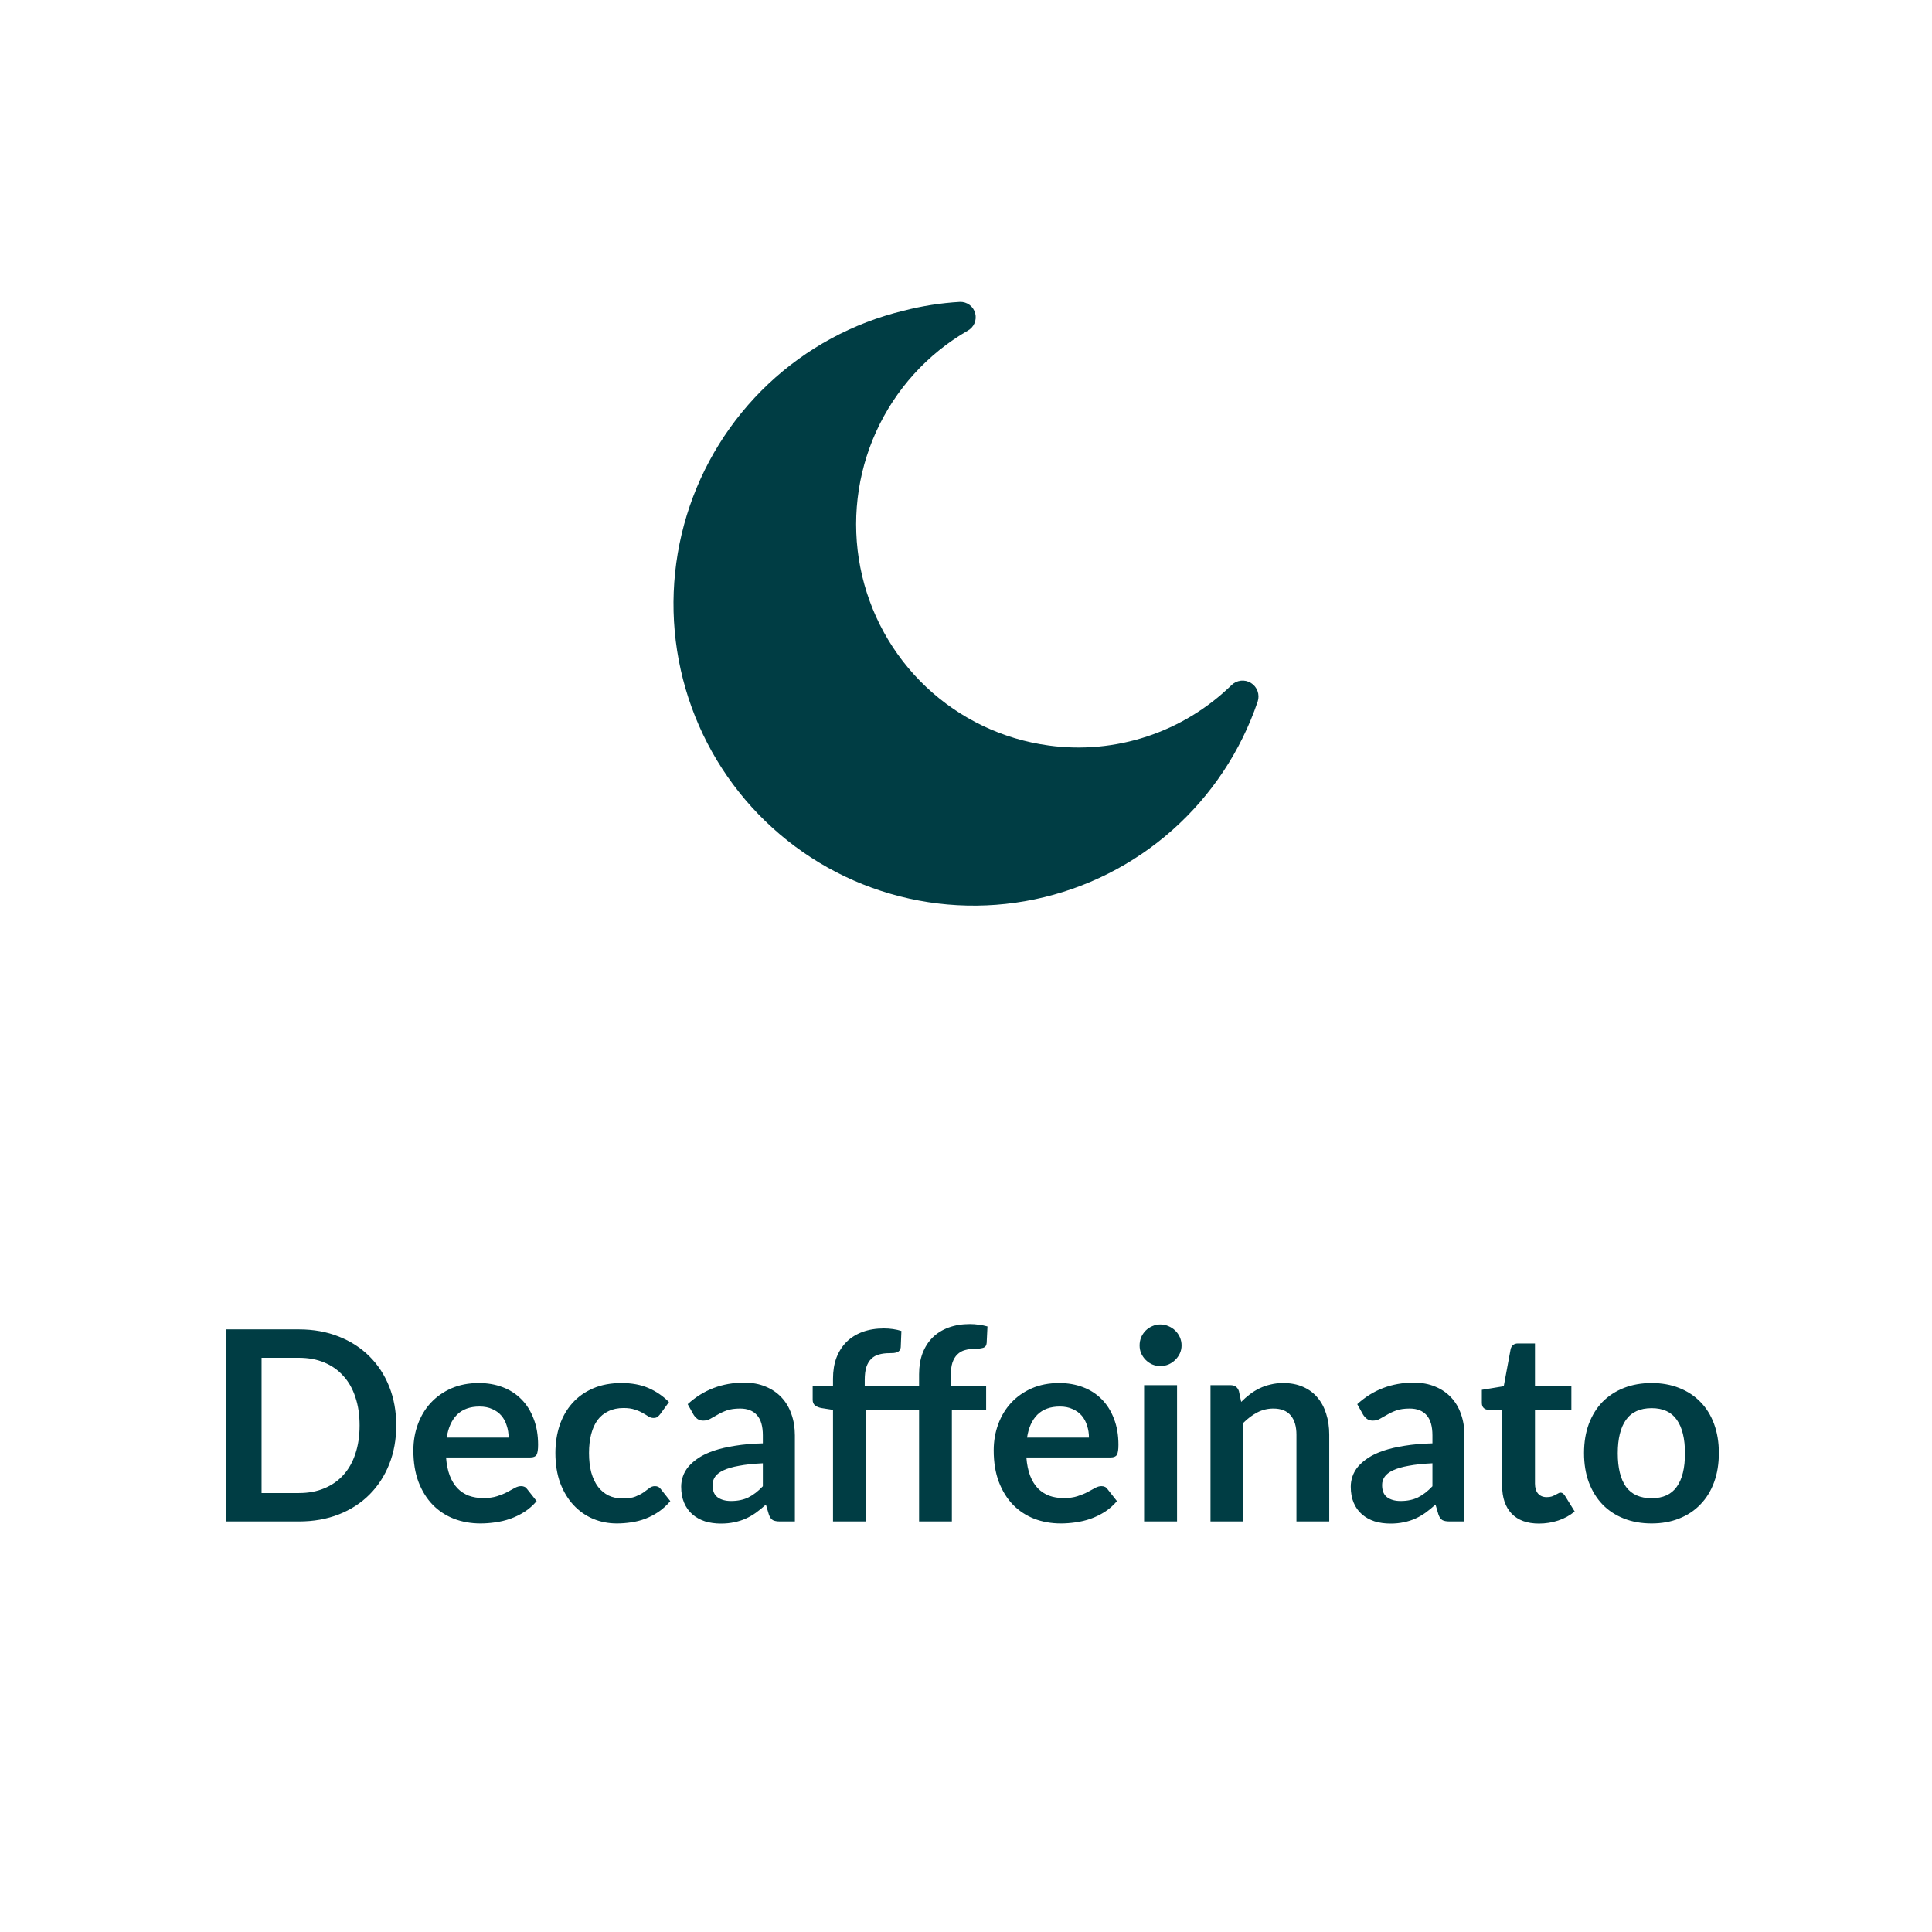
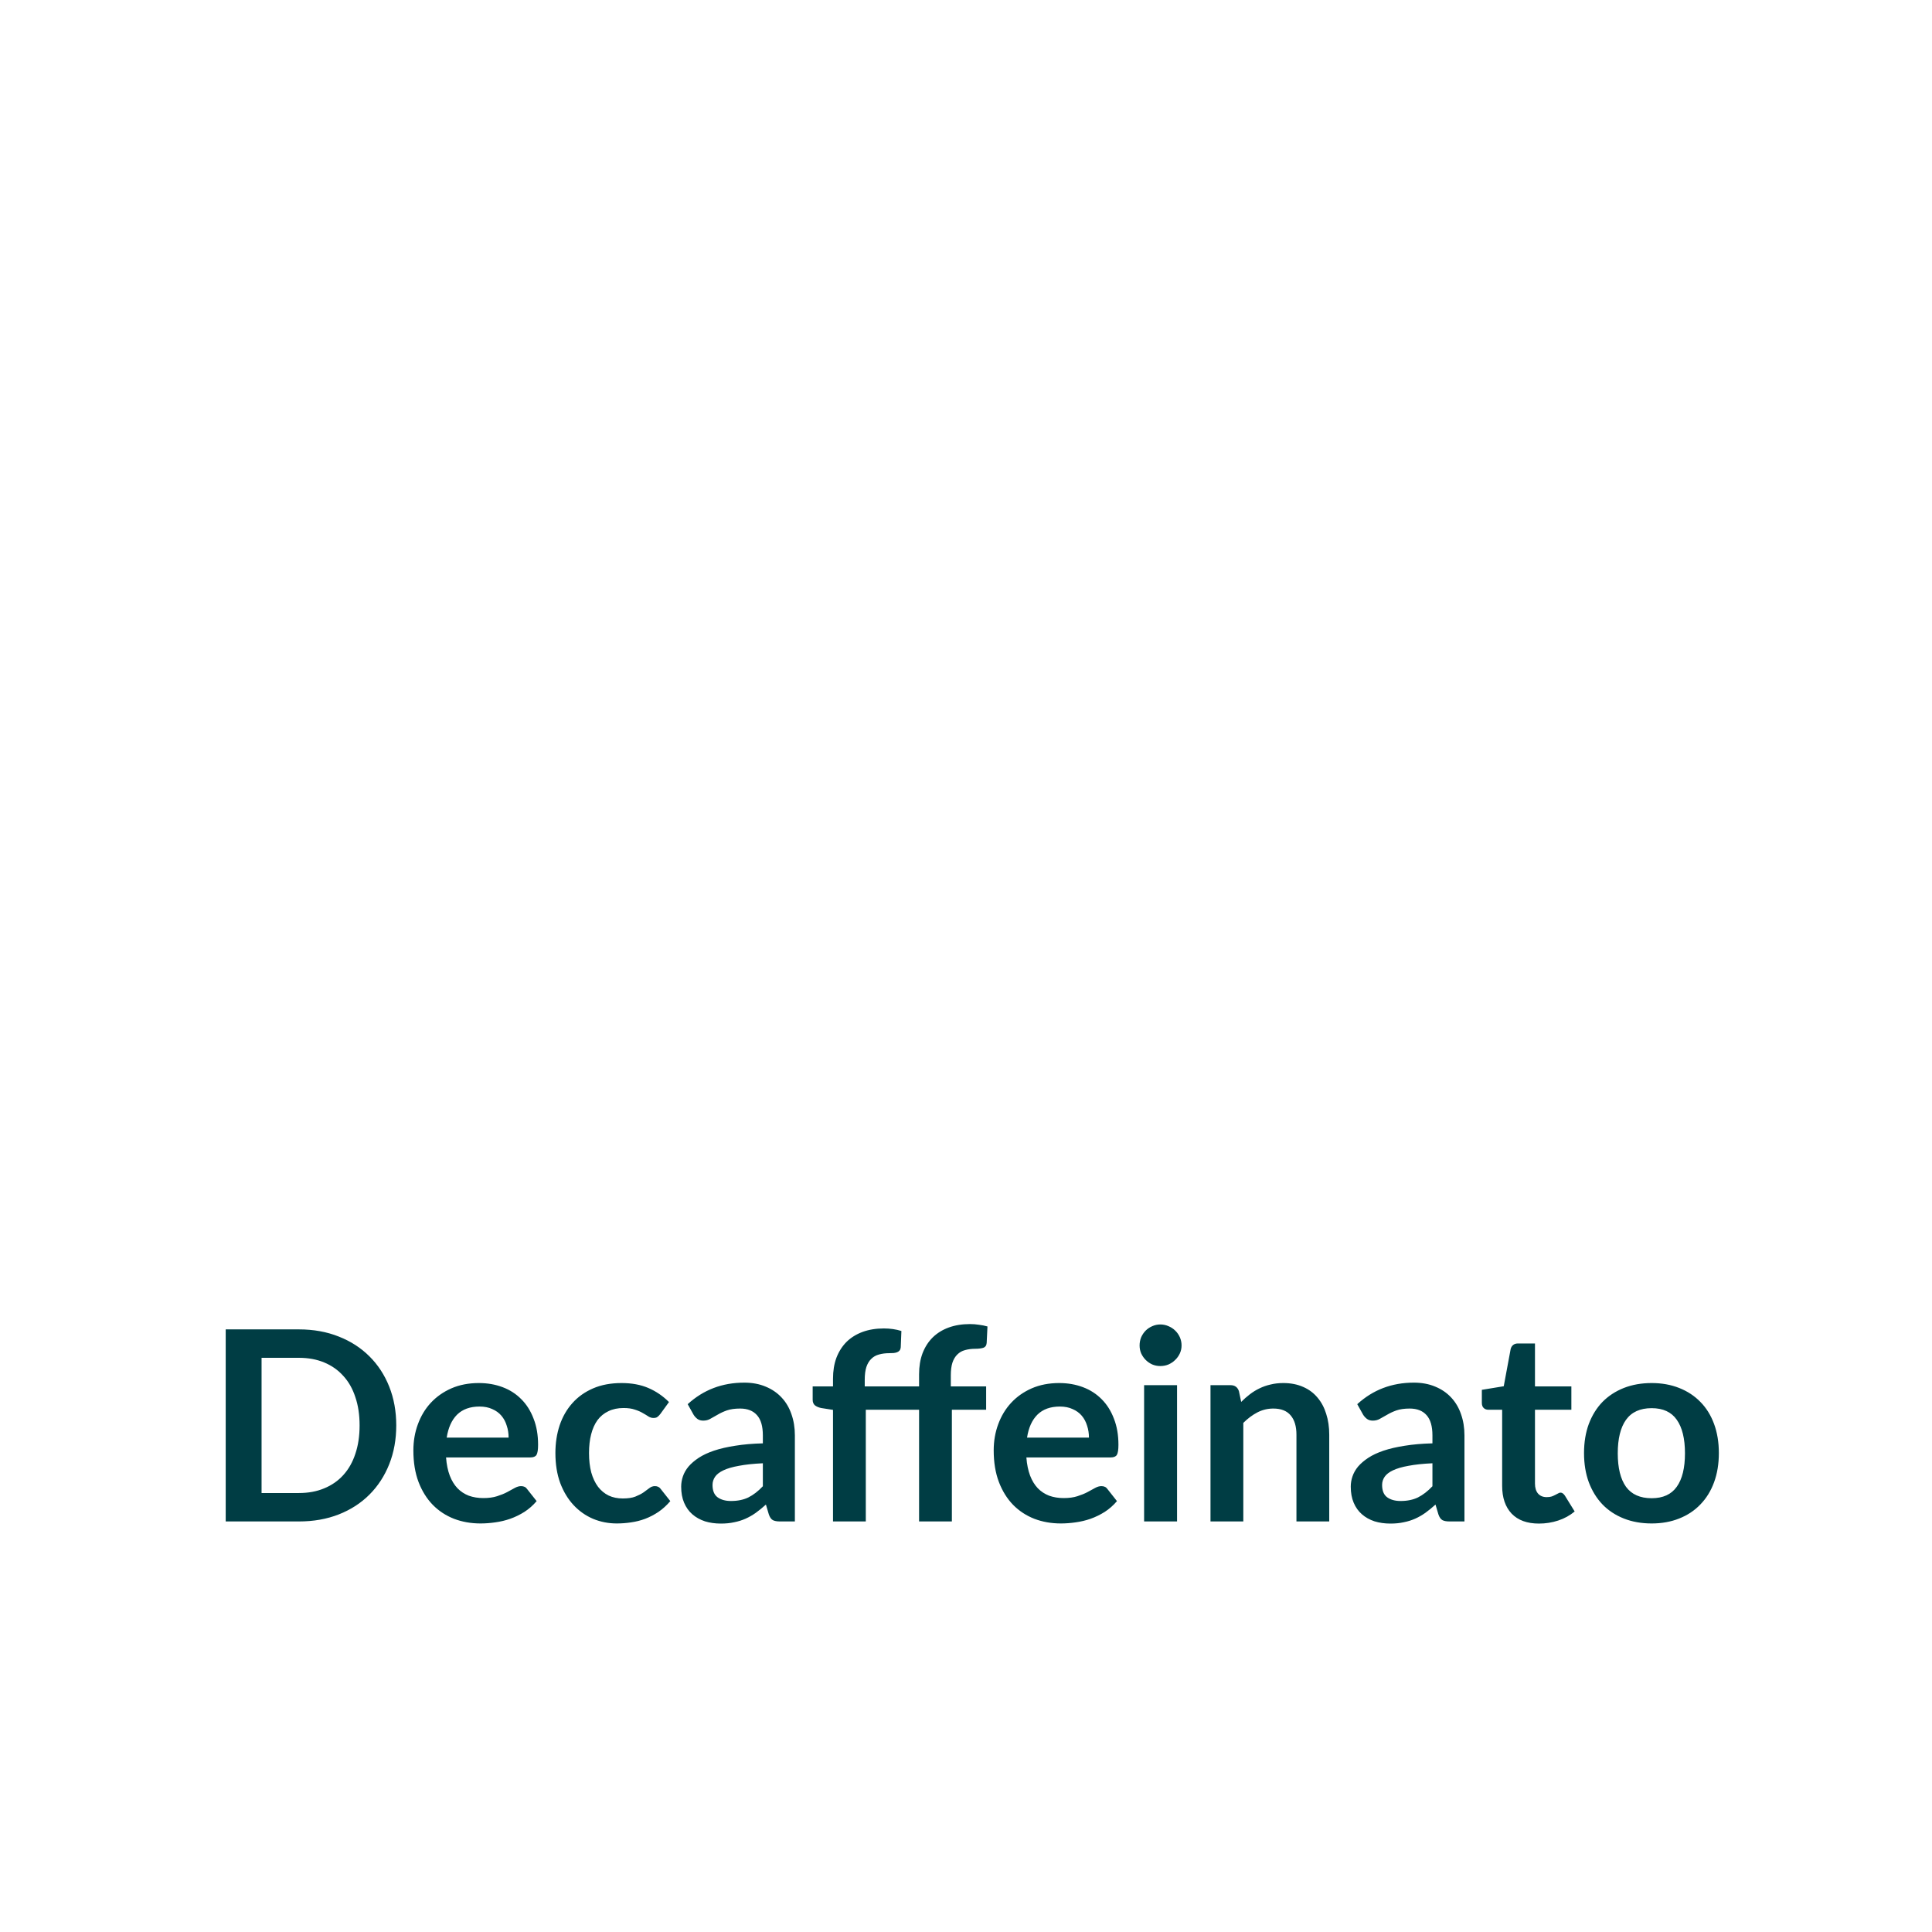
<svg xmlns="http://www.w3.org/2000/svg" width="80" height="80" viewBox="0 0 80 80" fill="none">
-   <path d="M43.43 30.87C41.525 30.614 39.748 29.765 38.348 28.443C36.948 27.12 35.995 25.39 35.624 23.495C35.252 21.601 35.481 19.637 36.277 17.88C37.074 16.122 38.398 14.66 40.063 13.697C40.19 13.63 40.29 13.523 40.348 13.392C40.406 13.26 40.417 13.113 40.382 12.975C40.345 12.836 40.264 12.713 40.15 12.627C40.035 12.541 39.895 12.496 39.753 12.5C38.966 12.545 38.185 12.667 37.422 12.864C35.321 13.37 33.388 14.417 31.812 15.902C30.237 17.388 29.074 19.26 28.438 21.335C27.802 23.41 27.716 25.615 28.187 27.733C28.658 29.852 29.67 31.811 31.124 33.416C32.578 35.022 34.423 36.219 36.478 36.889C38.533 37.56 40.726 37.681 42.841 37.24C44.956 36.799 46.921 35.812 48.541 34.375C50.161 32.939 51.38 31.103 52.078 29.049C52.125 28.908 52.122 28.755 52.072 28.616C52.021 28.476 51.926 28.358 51.8 28.28C51.674 28.202 51.526 28.168 51.379 28.185C51.233 28.202 51.096 28.268 50.991 28.372C50.001 29.336 48.806 30.062 47.496 30.495C46.186 30.927 44.796 31.056 43.43 30.87Z" fill="#003D44" />
  <path d="M16.408 59.023C16.408 59.606 16.311 60.142 16.117 60.63C15.923 61.117 15.649 61.537 15.297 61.889C14.945 62.241 14.522 62.514 14.027 62.709C13.532 62.903 12.982 63 12.377 63H9.346V55.047H12.377C12.982 55.047 13.532 55.146 14.027 55.344C14.522 55.538 14.945 55.812 15.297 56.163C15.649 56.512 15.923 56.93 16.117 57.417C16.311 57.905 16.408 58.441 16.408 59.023ZM14.89 59.023C14.89 58.587 14.832 58.197 14.714 57.852C14.601 57.504 14.434 57.21 14.214 56.972C13.998 56.73 13.734 56.545 13.422 56.416C13.114 56.288 12.766 56.224 12.377 56.224H10.831V61.823H12.377C12.766 61.823 13.114 61.759 13.422 61.63C13.734 61.502 13.998 61.319 14.214 61.081C14.434 60.839 14.601 60.545 14.714 60.2C14.832 59.852 14.89 59.46 14.89 59.023ZM21.06 59.529C21.06 59.353 21.035 59.188 20.983 59.035C20.936 58.877 20.862 58.739 20.763 58.622C20.664 58.505 20.538 58.413 20.384 58.347C20.234 58.277 20.058 58.242 19.856 58.242C19.464 58.242 19.154 58.354 18.926 58.578C18.703 58.802 18.56 59.119 18.497 59.529H21.06ZM18.47 60.349C18.492 60.639 18.543 60.89 18.624 61.102C18.705 61.312 18.811 61.486 18.943 61.625C19.075 61.761 19.231 61.863 19.41 61.933C19.594 61.999 19.795 62.032 20.015 62.032C20.235 62.032 20.424 62.006 20.582 61.955C20.743 61.904 20.883 61.847 21 61.785C21.121 61.722 21.225 61.665 21.313 61.614C21.405 61.563 21.493 61.537 21.577 61.537C21.691 61.537 21.775 61.579 21.83 61.663L22.221 62.158C22.071 62.334 21.902 62.483 21.715 62.604C21.528 62.721 21.332 62.817 21.126 62.89C20.925 62.96 20.718 63.009 20.505 63.038C20.296 63.068 20.092 63.083 19.894 63.083C19.502 63.083 19.137 63.018 18.8 62.89C18.463 62.758 18.169 62.566 17.92 62.312C17.671 62.056 17.474 61.74 17.331 61.367C17.188 60.989 17.117 60.553 17.117 60.057C17.117 59.672 17.179 59.311 17.304 58.974C17.429 58.633 17.606 58.338 17.837 58.089C18.072 57.836 18.356 57.636 18.69 57.489C19.027 57.342 19.407 57.269 19.828 57.269C20.184 57.269 20.512 57.326 20.813 57.44C21.114 57.553 21.372 57.72 21.588 57.94C21.805 58.156 21.973 58.424 22.094 58.743C22.219 59.058 22.281 59.419 22.281 59.827C22.281 60.032 22.259 60.171 22.215 60.245C22.171 60.314 22.087 60.349 21.962 60.349H18.47ZM27.343 58.55C27.303 58.602 27.263 58.642 27.222 58.672C27.186 58.701 27.131 58.715 27.057 58.715C26.988 58.715 26.92 58.695 26.854 58.655C26.788 58.611 26.709 58.563 26.617 58.512C26.526 58.457 26.416 58.409 26.287 58.369C26.163 58.325 26.007 58.303 25.82 58.303C25.581 58.303 25.372 58.347 25.193 58.435C25.013 58.519 24.863 58.642 24.742 58.803C24.625 58.965 24.537 59.161 24.478 59.392C24.419 59.619 24.39 59.878 24.39 60.167C24.39 60.468 24.421 60.736 24.483 60.971C24.549 61.205 24.643 61.403 24.764 61.565C24.885 61.722 25.032 61.843 25.204 61.928C25.376 62.008 25.57 62.048 25.787 62.048C26.003 62.048 26.177 62.023 26.309 61.971C26.445 61.916 26.559 61.858 26.65 61.795C26.742 61.73 26.821 61.671 26.887 61.62C26.956 61.565 27.034 61.537 27.118 61.537C27.228 61.537 27.31 61.579 27.365 61.663L27.756 62.158C27.605 62.334 27.442 62.483 27.266 62.604C27.09 62.721 26.907 62.817 26.716 62.89C26.529 62.96 26.335 63.009 26.133 63.038C25.935 63.068 25.737 63.083 25.539 63.083C25.191 63.083 24.863 63.018 24.555 62.89C24.247 62.758 23.977 62.567 23.746 62.318C23.515 62.069 23.332 61.764 23.196 61.405C23.064 61.042 22.998 60.63 22.998 60.167C22.998 59.753 23.057 59.37 23.174 59.018C23.295 58.662 23.471 58.356 23.702 58.099C23.933 57.839 24.219 57.636 24.56 57.489C24.901 57.342 25.294 57.269 25.737 57.269C26.159 57.269 26.527 57.337 26.843 57.472C27.162 57.608 27.448 57.803 27.701 58.056L27.343 58.55ZM31.588 60.591C31.196 60.609 30.866 60.644 30.599 60.696C30.331 60.743 30.116 60.806 29.955 60.883C29.794 60.959 29.678 61.049 29.608 61.152C29.539 61.255 29.504 61.367 29.504 61.487C29.504 61.726 29.574 61.896 29.713 61.999C29.856 62.102 30.041 62.153 30.268 62.153C30.547 62.153 30.787 62.103 30.989 62.005C31.194 61.902 31.394 61.748 31.588 61.542V60.591ZM28.476 58.144C29.125 57.55 29.905 57.252 30.819 57.252C31.148 57.252 31.444 57.307 31.704 57.417C31.964 57.524 32.184 57.674 32.364 57.868C32.544 58.059 32.679 58.288 32.771 58.556C32.866 58.824 32.914 59.117 32.914 59.436V63H32.298C32.17 63 32.071 62.982 32.001 62.945C31.931 62.905 31.876 62.826 31.836 62.709L31.715 62.301C31.572 62.43 31.433 62.544 31.297 62.642C31.161 62.738 31.02 62.819 30.873 62.885C30.727 62.95 30.569 63 30.401 63.033C30.235 63.07 30.052 63.088 29.851 63.088C29.612 63.088 29.392 63.057 29.191 62.995C28.989 62.928 28.815 62.831 28.668 62.703C28.521 62.575 28.408 62.415 28.327 62.224C28.246 62.034 28.206 61.812 28.206 61.559C28.206 61.416 28.23 61.275 28.277 61.136C28.325 60.992 28.402 60.857 28.509 60.728C28.619 60.6 28.76 60.479 28.932 60.365C29.104 60.252 29.315 60.153 29.564 60.069C29.817 59.984 30.111 59.916 30.445 59.865C30.778 59.81 31.16 59.777 31.588 59.766V59.436C31.588 59.058 31.508 58.78 31.346 58.6C31.185 58.417 30.952 58.325 30.648 58.325C30.428 58.325 30.245 58.351 30.098 58.402C29.955 58.453 29.828 58.512 29.718 58.578C29.608 58.64 29.508 58.697 29.416 58.748C29.328 58.8 29.229 58.825 29.119 58.825C29.024 58.825 28.943 58.802 28.877 58.754C28.811 58.703 28.758 58.644 28.718 58.578L28.476 58.144ZM34.493 63V58.38L34.003 58.303C33.897 58.281 33.811 58.244 33.745 58.193C33.682 58.138 33.651 58.061 33.651 57.962V57.407H34.493V57.087C34.493 56.765 34.54 56.475 34.636 56.218C34.735 55.962 34.874 55.744 35.054 55.564C35.237 55.384 35.459 55.247 35.719 55.151C35.98 55.056 36.273 55.008 36.599 55.008C36.86 55.008 37.102 55.043 37.325 55.113L37.298 55.789C37.294 55.841 37.279 55.883 37.254 55.916C37.228 55.949 37.193 55.975 37.149 55.993C37.109 56.008 37.061 56.019 37.006 56.026C36.951 56.03 36.893 56.032 36.83 56.032C36.669 56.032 36.524 56.05 36.396 56.087C36.271 56.12 36.165 56.18 36.077 56.268C35.989 56.352 35.921 56.466 35.873 56.609C35.829 56.748 35.807 56.922 35.807 57.132V57.407H38.057V56.906C38.057 56.583 38.104 56.294 38.2 56.037C38.299 55.78 38.438 55.562 38.618 55.383C38.801 55.203 39.023 55.065 39.283 54.97C39.544 54.875 39.837 54.827 40.163 54.827C40.292 54.827 40.414 54.836 40.532 54.855C40.653 54.869 40.772 54.893 40.889 54.926L40.856 55.608C40.849 55.714 40.799 55.782 40.708 55.812C40.62 55.837 40.515 55.85 40.394 55.85C40.233 55.85 40.088 55.868 39.96 55.905C39.835 55.938 39.729 55.998 39.641 56.087C39.553 56.171 39.485 56.285 39.437 56.428C39.393 56.567 39.371 56.741 39.371 56.95V57.407H40.834V58.374H39.415V63H38.057V58.374H35.851V63H34.493ZM45.091 59.529C45.091 59.353 45.065 59.188 45.014 59.035C44.966 58.877 44.893 58.739 44.794 58.622C44.695 58.505 44.568 58.413 44.414 58.347C44.264 58.277 44.088 58.242 43.886 58.242C43.494 58.242 43.184 58.354 42.957 58.578C42.733 58.802 42.59 59.119 42.528 59.529H45.091ZM42.5 60.349C42.522 60.639 42.574 60.89 42.654 61.102C42.735 61.312 42.841 61.486 42.973 61.625C43.105 61.761 43.261 61.863 43.441 61.933C43.624 61.999 43.826 62.032 44.046 62.032C44.266 62.032 44.455 62.006 44.612 61.955C44.773 61.904 44.913 61.847 45.03 61.785C45.151 61.722 45.256 61.665 45.344 61.614C45.435 61.563 45.523 61.537 45.608 61.537C45.721 61.537 45.806 61.579 45.861 61.663L46.251 62.158C46.101 62.334 45.932 62.483 45.745 62.604C45.558 62.721 45.362 62.817 45.157 62.89C44.955 62.96 44.748 63.009 44.535 63.038C44.326 63.068 44.123 63.083 43.925 63.083C43.532 63.083 43.167 63.018 42.83 62.89C42.493 62.758 42.2 62.566 41.95 62.312C41.701 62.056 41.505 61.74 41.362 61.367C41.219 60.989 41.147 60.553 41.147 60.057C41.147 59.672 41.209 59.311 41.334 58.974C41.459 58.633 41.637 58.338 41.868 58.089C42.102 57.836 42.386 57.636 42.72 57.489C43.057 57.342 43.437 57.269 43.859 57.269C44.214 57.269 44.542 57.326 44.843 57.44C45.144 57.553 45.402 57.72 45.619 57.94C45.835 58.156 46.004 58.424 46.125 58.743C46.249 59.058 46.312 59.419 46.312 59.827C46.312 60.032 46.29 60.171 46.246 60.245C46.202 60.314 46.117 60.349 45.993 60.349H42.5ZM48.739 57.357V63H47.375V57.357H48.739ZM48.926 55.712C48.926 55.83 48.902 55.94 48.855 56.042C48.807 56.145 48.743 56.235 48.662 56.312C48.585 56.389 48.493 56.451 48.387 56.499C48.281 56.543 48.167 56.565 48.046 56.565C47.929 56.565 47.817 56.543 47.711 56.499C47.608 56.451 47.518 56.389 47.441 56.312C47.364 56.235 47.302 56.145 47.254 56.042C47.21 55.94 47.188 55.83 47.188 55.712C47.188 55.592 47.21 55.478 47.254 55.371C47.302 55.265 47.364 55.173 47.441 55.096C47.518 55.02 47.608 54.959 47.711 54.915C47.817 54.867 47.929 54.843 48.046 54.843C48.167 54.843 48.281 54.867 48.387 54.915C48.493 54.959 48.585 55.02 48.662 55.096C48.743 55.173 48.807 55.265 48.855 55.371C48.902 55.478 48.926 55.592 48.926 55.712ZM51.395 58.05C51.508 57.936 51.627 57.832 51.752 57.736C51.88 57.638 52.014 57.555 52.154 57.489C52.297 57.419 52.449 57.366 52.61 57.33C52.772 57.289 52.947 57.269 53.138 57.269C53.446 57.269 53.719 57.322 53.958 57.428C54.196 57.531 54.394 57.678 54.552 57.868C54.713 58.056 54.834 58.281 54.915 58.545C54.999 58.805 55.041 59.093 55.041 59.408V63H53.683V59.408C53.683 59.064 53.604 58.798 53.446 58.611C53.288 58.42 53.048 58.325 52.726 58.325C52.491 58.325 52.271 58.378 52.066 58.484C51.86 58.591 51.666 58.736 51.483 58.919V63H50.124V57.357H50.955C51.131 57.357 51.246 57.44 51.301 57.605L51.395 58.05ZM59.314 60.591C58.922 60.609 58.592 60.644 58.324 60.696C58.056 60.743 57.842 60.806 57.681 60.883C57.519 60.959 57.404 61.049 57.334 61.152C57.264 61.255 57.23 61.367 57.23 61.487C57.23 61.726 57.299 61.896 57.439 61.999C57.582 62.102 57.767 62.153 57.994 62.153C58.273 62.153 58.513 62.103 58.715 62.005C58.92 61.902 59.12 61.748 59.314 61.542V60.591ZM56.201 58.144C56.85 57.55 57.631 57.252 58.544 57.252C58.874 57.252 59.169 57.307 59.43 57.417C59.69 57.524 59.91 57.674 60.09 57.868C60.269 58.059 60.405 58.288 60.497 58.556C60.592 58.824 60.64 59.117 60.64 59.436V63H60.024C59.895 63 59.796 62.982 59.727 62.945C59.657 62.905 59.602 62.826 59.562 62.709L59.441 62.301C59.298 62.43 59.158 62.544 59.023 62.642C58.887 62.738 58.746 62.819 58.599 62.885C58.452 62.95 58.295 63 58.126 63.033C57.961 63.07 57.778 63.088 57.576 63.088C57.338 63.088 57.118 63.057 56.916 62.995C56.714 62.928 56.54 62.831 56.394 62.703C56.247 62.575 56.133 62.415 56.053 62.224C55.972 62.034 55.932 61.812 55.932 61.559C55.932 61.416 55.955 61.275 56.003 61.136C56.051 60.992 56.128 60.857 56.234 60.728C56.344 60.6 56.485 60.479 56.658 60.365C56.83 60.252 57.041 60.153 57.29 60.069C57.543 59.984 57.836 59.916 58.17 59.865C58.504 59.81 58.885 59.777 59.314 59.766V59.436C59.314 59.058 59.233 58.78 59.072 58.6C58.911 58.417 58.678 58.325 58.374 58.325C58.154 58.325 57.97 58.351 57.824 58.402C57.681 58.453 57.554 58.512 57.444 58.578C57.334 58.64 57.233 58.697 57.142 58.748C57.054 58.8 56.955 58.825 56.845 58.825C56.749 58.825 56.669 58.802 56.603 58.754C56.537 58.703 56.483 58.644 56.443 58.578L56.201 58.144ZM63.725 63.088C63.233 63.088 62.856 62.95 62.592 62.675C62.331 62.397 62.201 62.014 62.201 61.526V58.374H61.624C61.55 58.374 61.488 58.351 61.437 58.303C61.386 58.255 61.36 58.184 61.36 58.089V57.55L62.267 57.401L62.553 55.861C62.572 55.788 62.606 55.731 62.658 55.691C62.709 55.65 62.775 55.63 62.856 55.63H63.56V57.407H65.067V58.374H63.56V61.432C63.56 61.608 63.602 61.746 63.686 61.845C63.774 61.944 63.894 61.993 64.044 61.993C64.128 61.993 64.198 61.984 64.253 61.966C64.311 61.944 64.361 61.922 64.401 61.9C64.445 61.878 64.484 61.858 64.517 61.84C64.55 61.818 64.583 61.806 64.616 61.806C64.656 61.806 64.689 61.818 64.715 61.84C64.74 61.858 64.768 61.887 64.797 61.928L65.204 62.587C65.006 62.752 64.779 62.877 64.522 62.962C64.266 63.046 64 63.088 63.725 63.088ZM68.391 57.269C68.809 57.269 69.188 57.337 69.529 57.472C69.874 57.608 70.167 57.801 70.409 58.05C70.655 58.299 70.844 58.604 70.976 58.963C71.108 59.322 71.174 59.724 71.174 60.167C71.174 60.615 71.108 61.018 70.976 61.377C70.844 61.737 70.655 62.043 70.409 62.296C70.167 62.549 69.874 62.743 69.529 62.879C69.188 63.015 68.809 63.083 68.391 63.083C67.969 63.083 67.586 63.015 67.241 62.879C66.897 62.743 66.601 62.549 66.356 62.296C66.114 62.043 65.925 61.737 65.789 61.377C65.657 61.018 65.591 60.615 65.591 60.167C65.591 59.724 65.657 59.322 65.789 58.963C65.925 58.604 66.114 58.299 66.356 58.05C66.601 57.801 66.897 57.608 67.241 57.472C67.586 57.337 67.969 57.269 68.391 57.269ZM68.391 62.038C68.86 62.038 69.207 61.88 69.43 61.565C69.657 61.249 69.771 60.787 69.771 60.178C69.771 59.57 69.657 59.106 69.43 58.787C69.207 58.468 68.86 58.309 68.391 58.309C67.914 58.309 67.56 58.47 67.329 58.792C67.102 59.111 66.988 59.574 66.988 60.178C66.988 60.783 67.102 61.245 67.329 61.565C67.56 61.88 67.914 62.038 68.391 62.038Z" fill="#003D44" />
</svg>